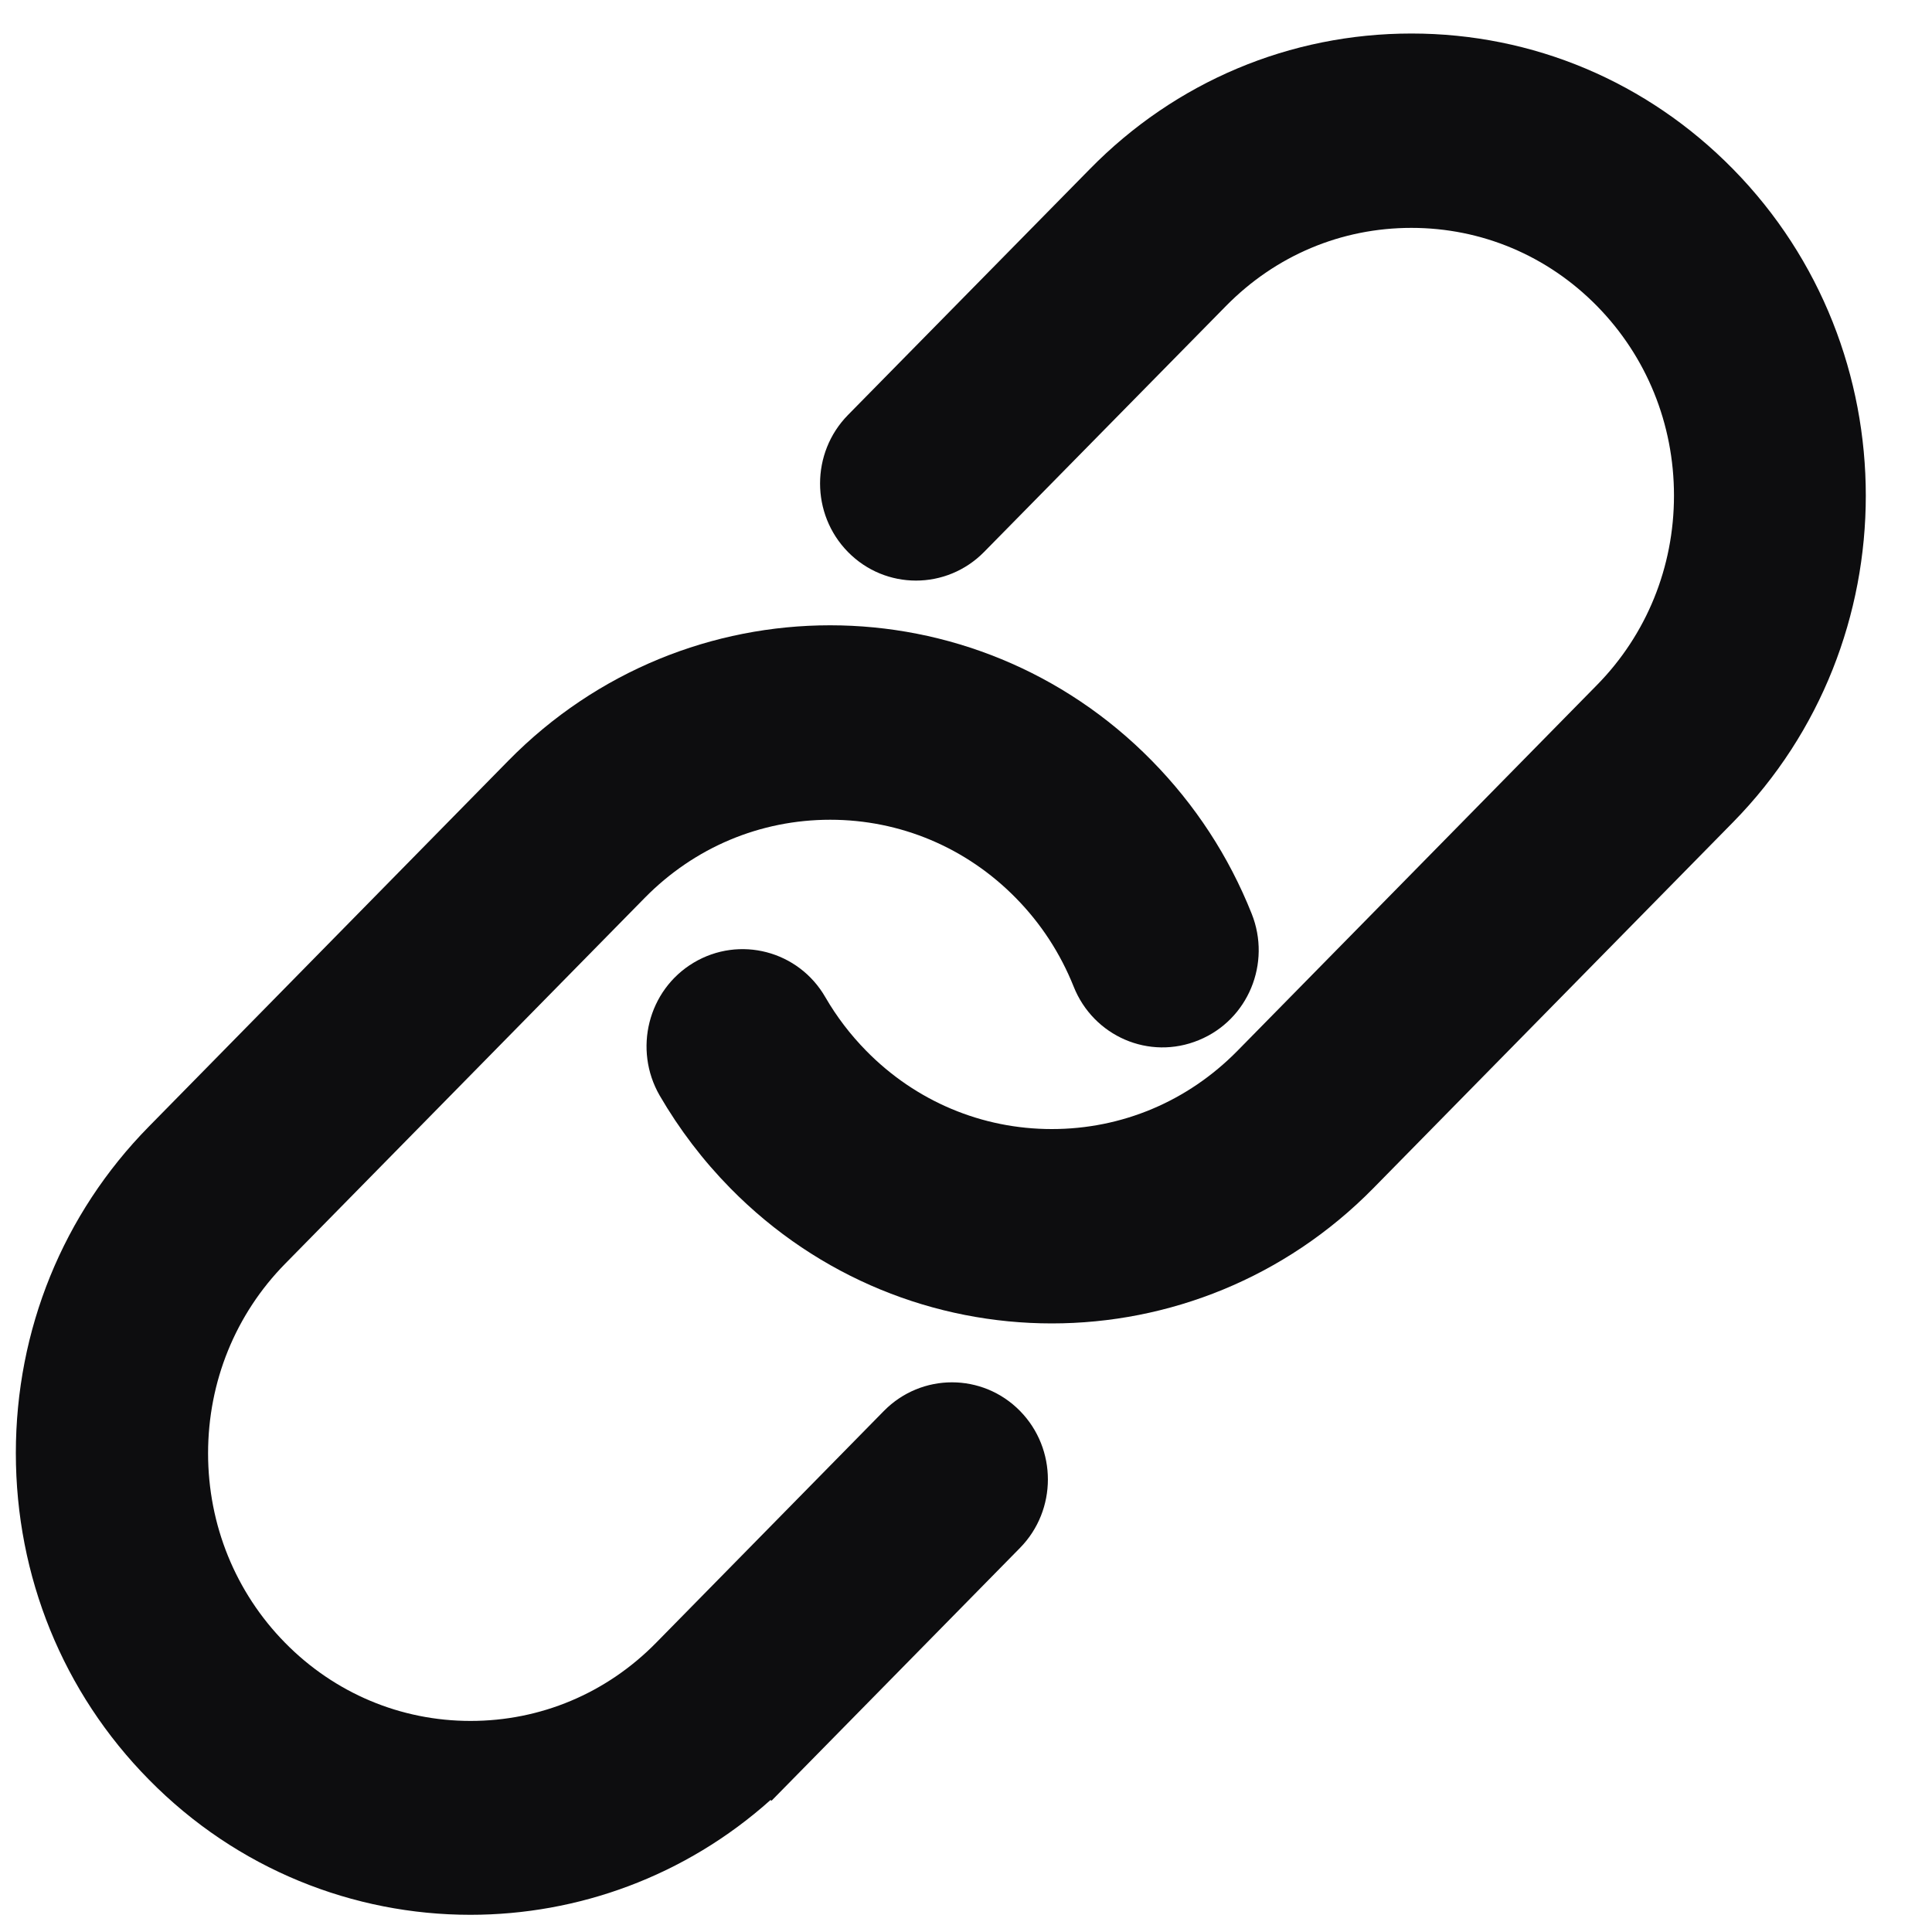
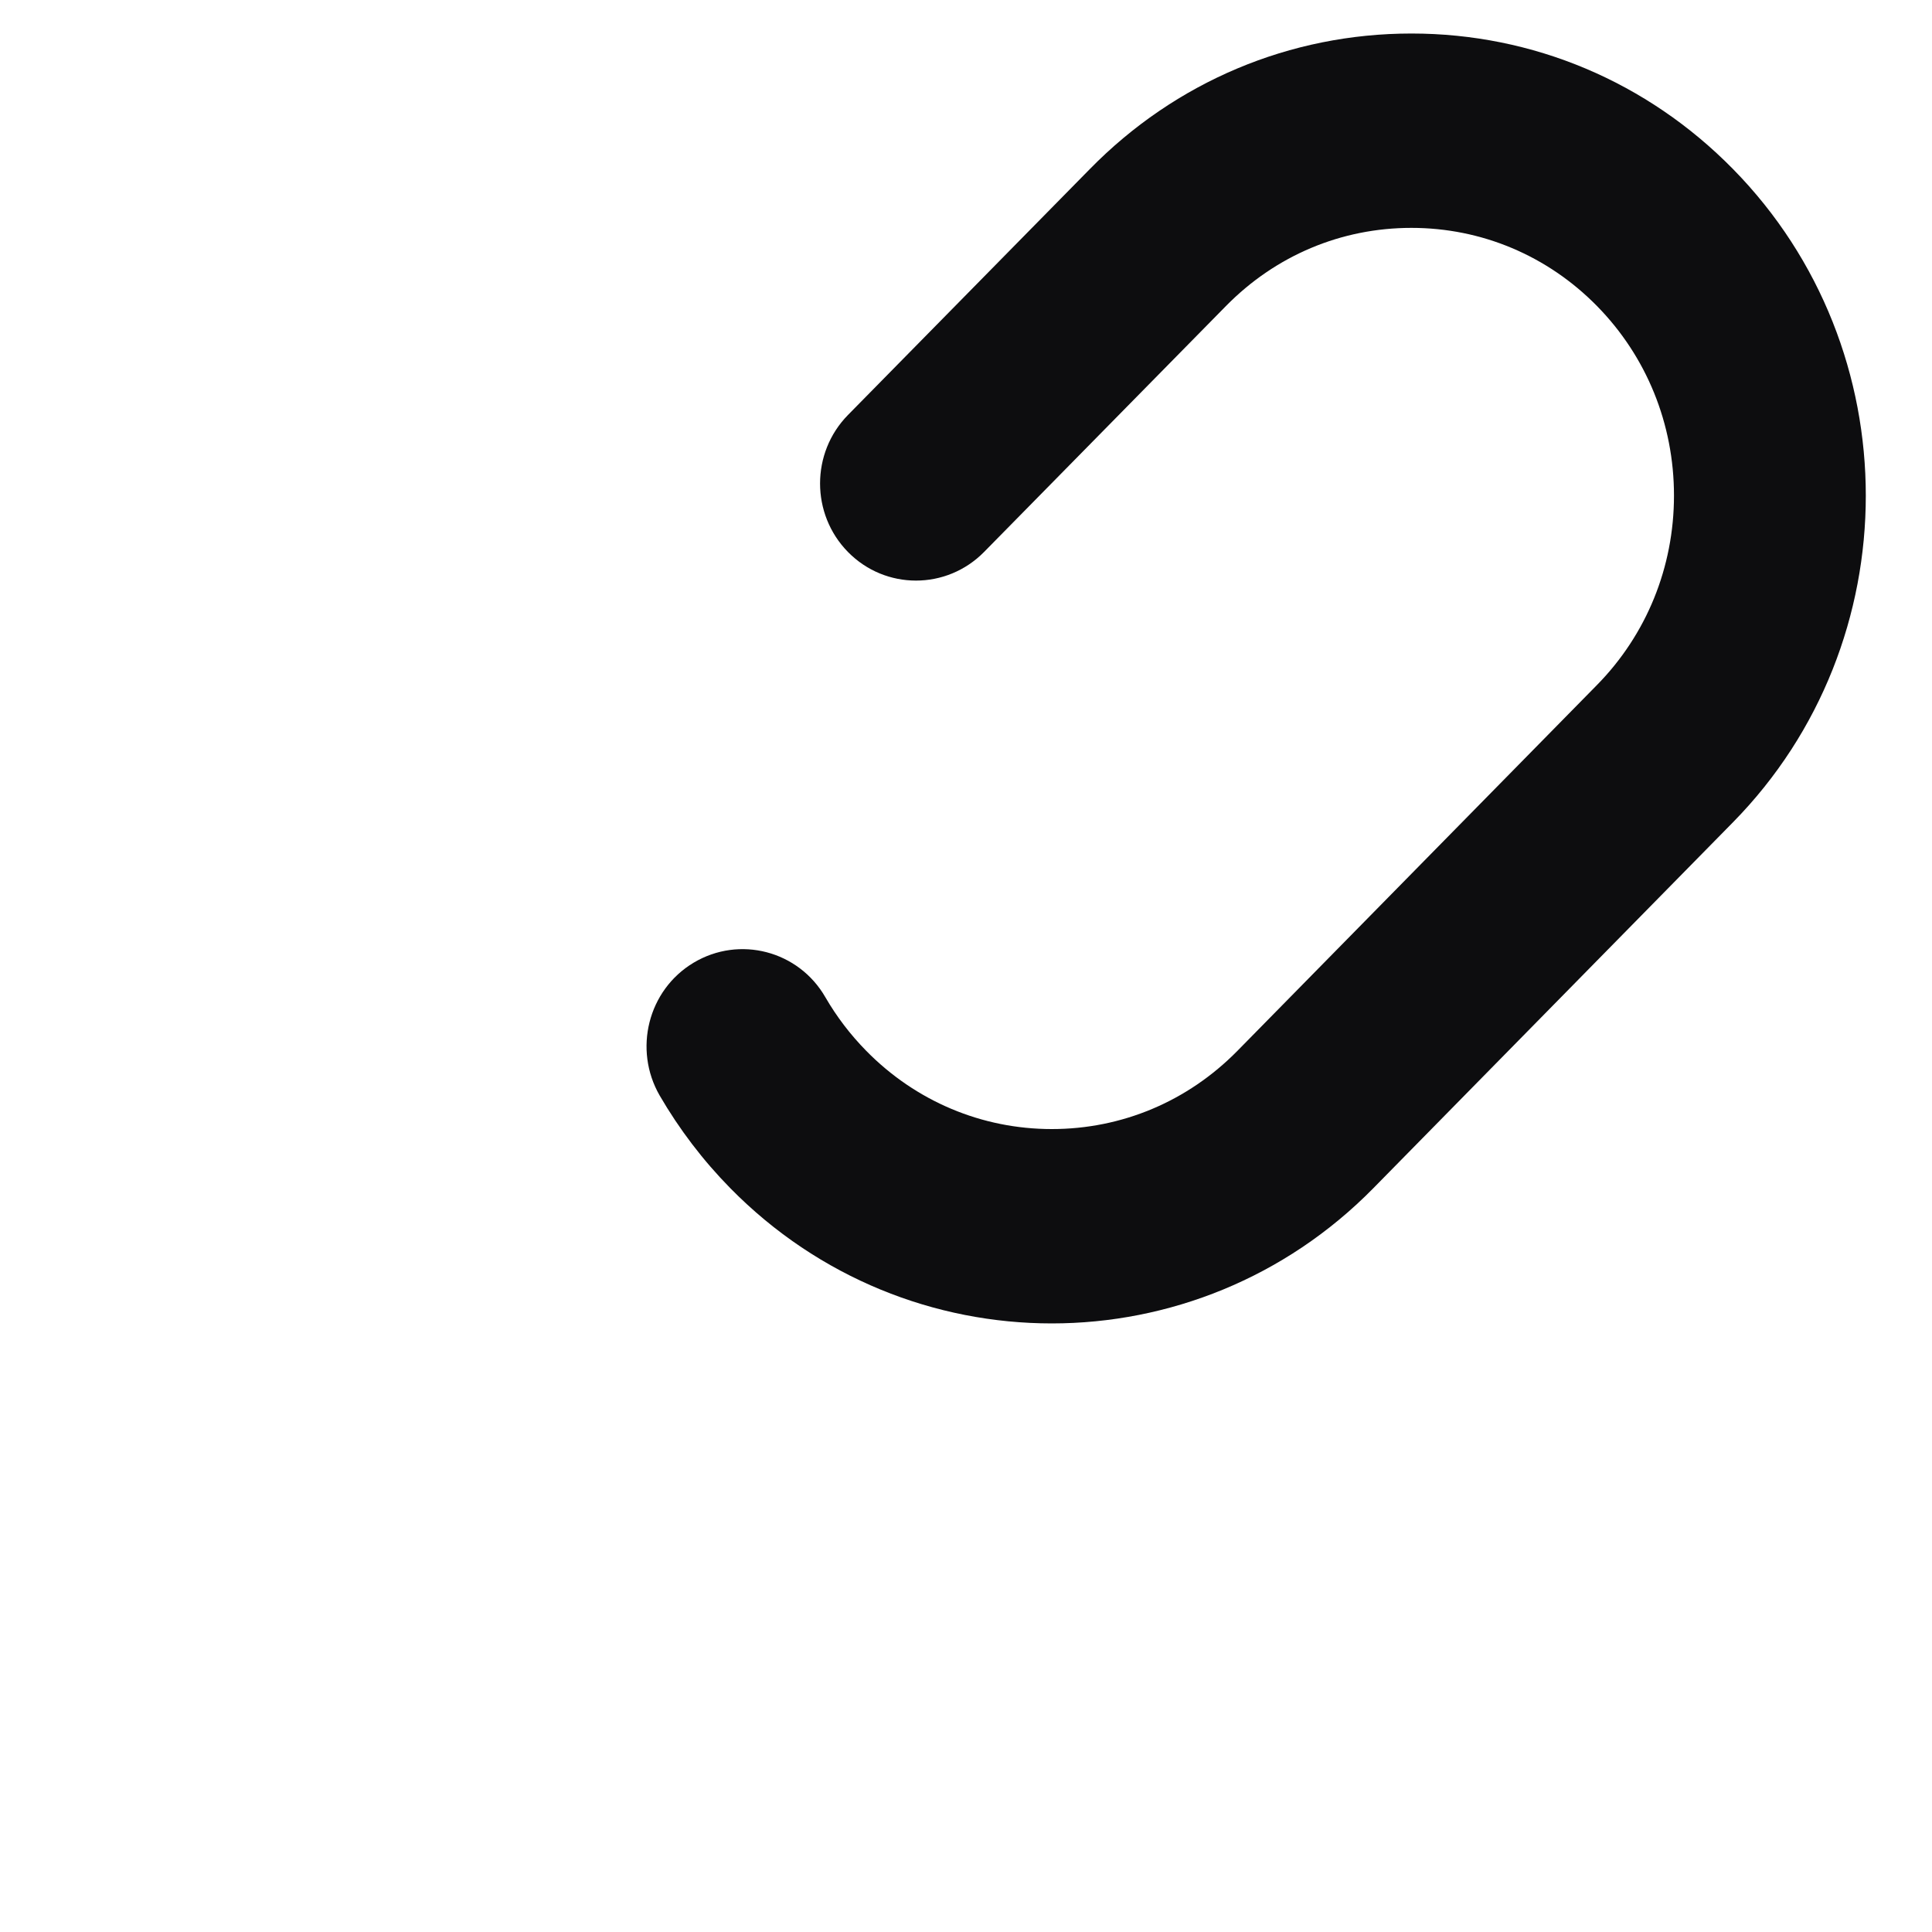
<svg xmlns="http://www.w3.org/2000/svg" width="20" height="20" viewBox="0 0 20 20" fill="none">
  <path fill-rule="evenodd" clip-rule="evenodd" d="M10.187 5.714C9.798 6.109 9.166 6.109 8.778 5.714C8.393 5.322 8.393 4.688 8.778 4.296L11.282 1.75C12.168 0.846 13.353 0.347 14.611 0.347C15.869 0.347 17.052 0.846 17.94 1.75C19.773 3.615 19.773 6.647 17.94 8.512L14.217 12.3C13.301 13.232 12.094 13.7 10.888 13.7C9.682 13.7 8.476 13.232 7.56 12.3C7.276 12.011 7.032 11.69 6.829 11.341C6.555 10.866 6.706 10.25 7.18 9.966C7.655 9.682 8.267 9.842 8.544 10.323C8.661 10.525 8.803 10.711 8.968 10.879C9.481 11.401 10.165 11.688 10.888 11.688C11.612 11.688 12.293 11.403 12.809 10.879L16.532 7.091C17.045 6.569 17.329 5.871 17.329 5.13C17.329 4.388 17.045 3.69 16.532 3.168C16.019 2.646 15.337 2.359 14.611 2.359C13.885 2.359 13.206 2.644 12.691 3.168L10.187 5.714Z" fill="#0D0D0F" />
-   <path fill-rule="evenodd" clip-rule="evenodd" d="M7.977 18.633C7.092 19.425 5.981 19.822 4.869 19.822C3.663 19.822 2.457 19.354 1.541 18.422M7.977 18.633L7.986 18.642L10.559 16.024C10.944 15.632 10.944 14.998 10.559 14.606C10.171 14.211 9.539 14.211 9.15 14.606L6.792 17.006C6.277 17.53 5.595 17.815 4.871 17.815C4.148 17.815 3.464 17.528 2.951 17.006C2.438 16.484 2.154 15.786 2.154 15.045C2.154 14.303 2.438 13.605 2.951 13.083L6.674 9.295C7.189 8.771 7.871 8.486 8.594 8.486C9.318 8.486 10.002 8.773 10.515 9.295C10.776 9.56 10.976 9.868 11.114 10.212C11.318 10.727 11.897 10.98 12.411 10.767C12.922 10.557 13.162 9.97 12.957 9.458C12.72 8.863 12.372 8.331 11.923 7.874C10.087 6.006 7.099 6.006 5.263 7.874L1.54 11.663C0.652 12.566 0.164 13.767 0.164 15.042C0.164 16.318 0.652 17.521 1.541 18.422" fill="#0D0D0F" />
</svg>